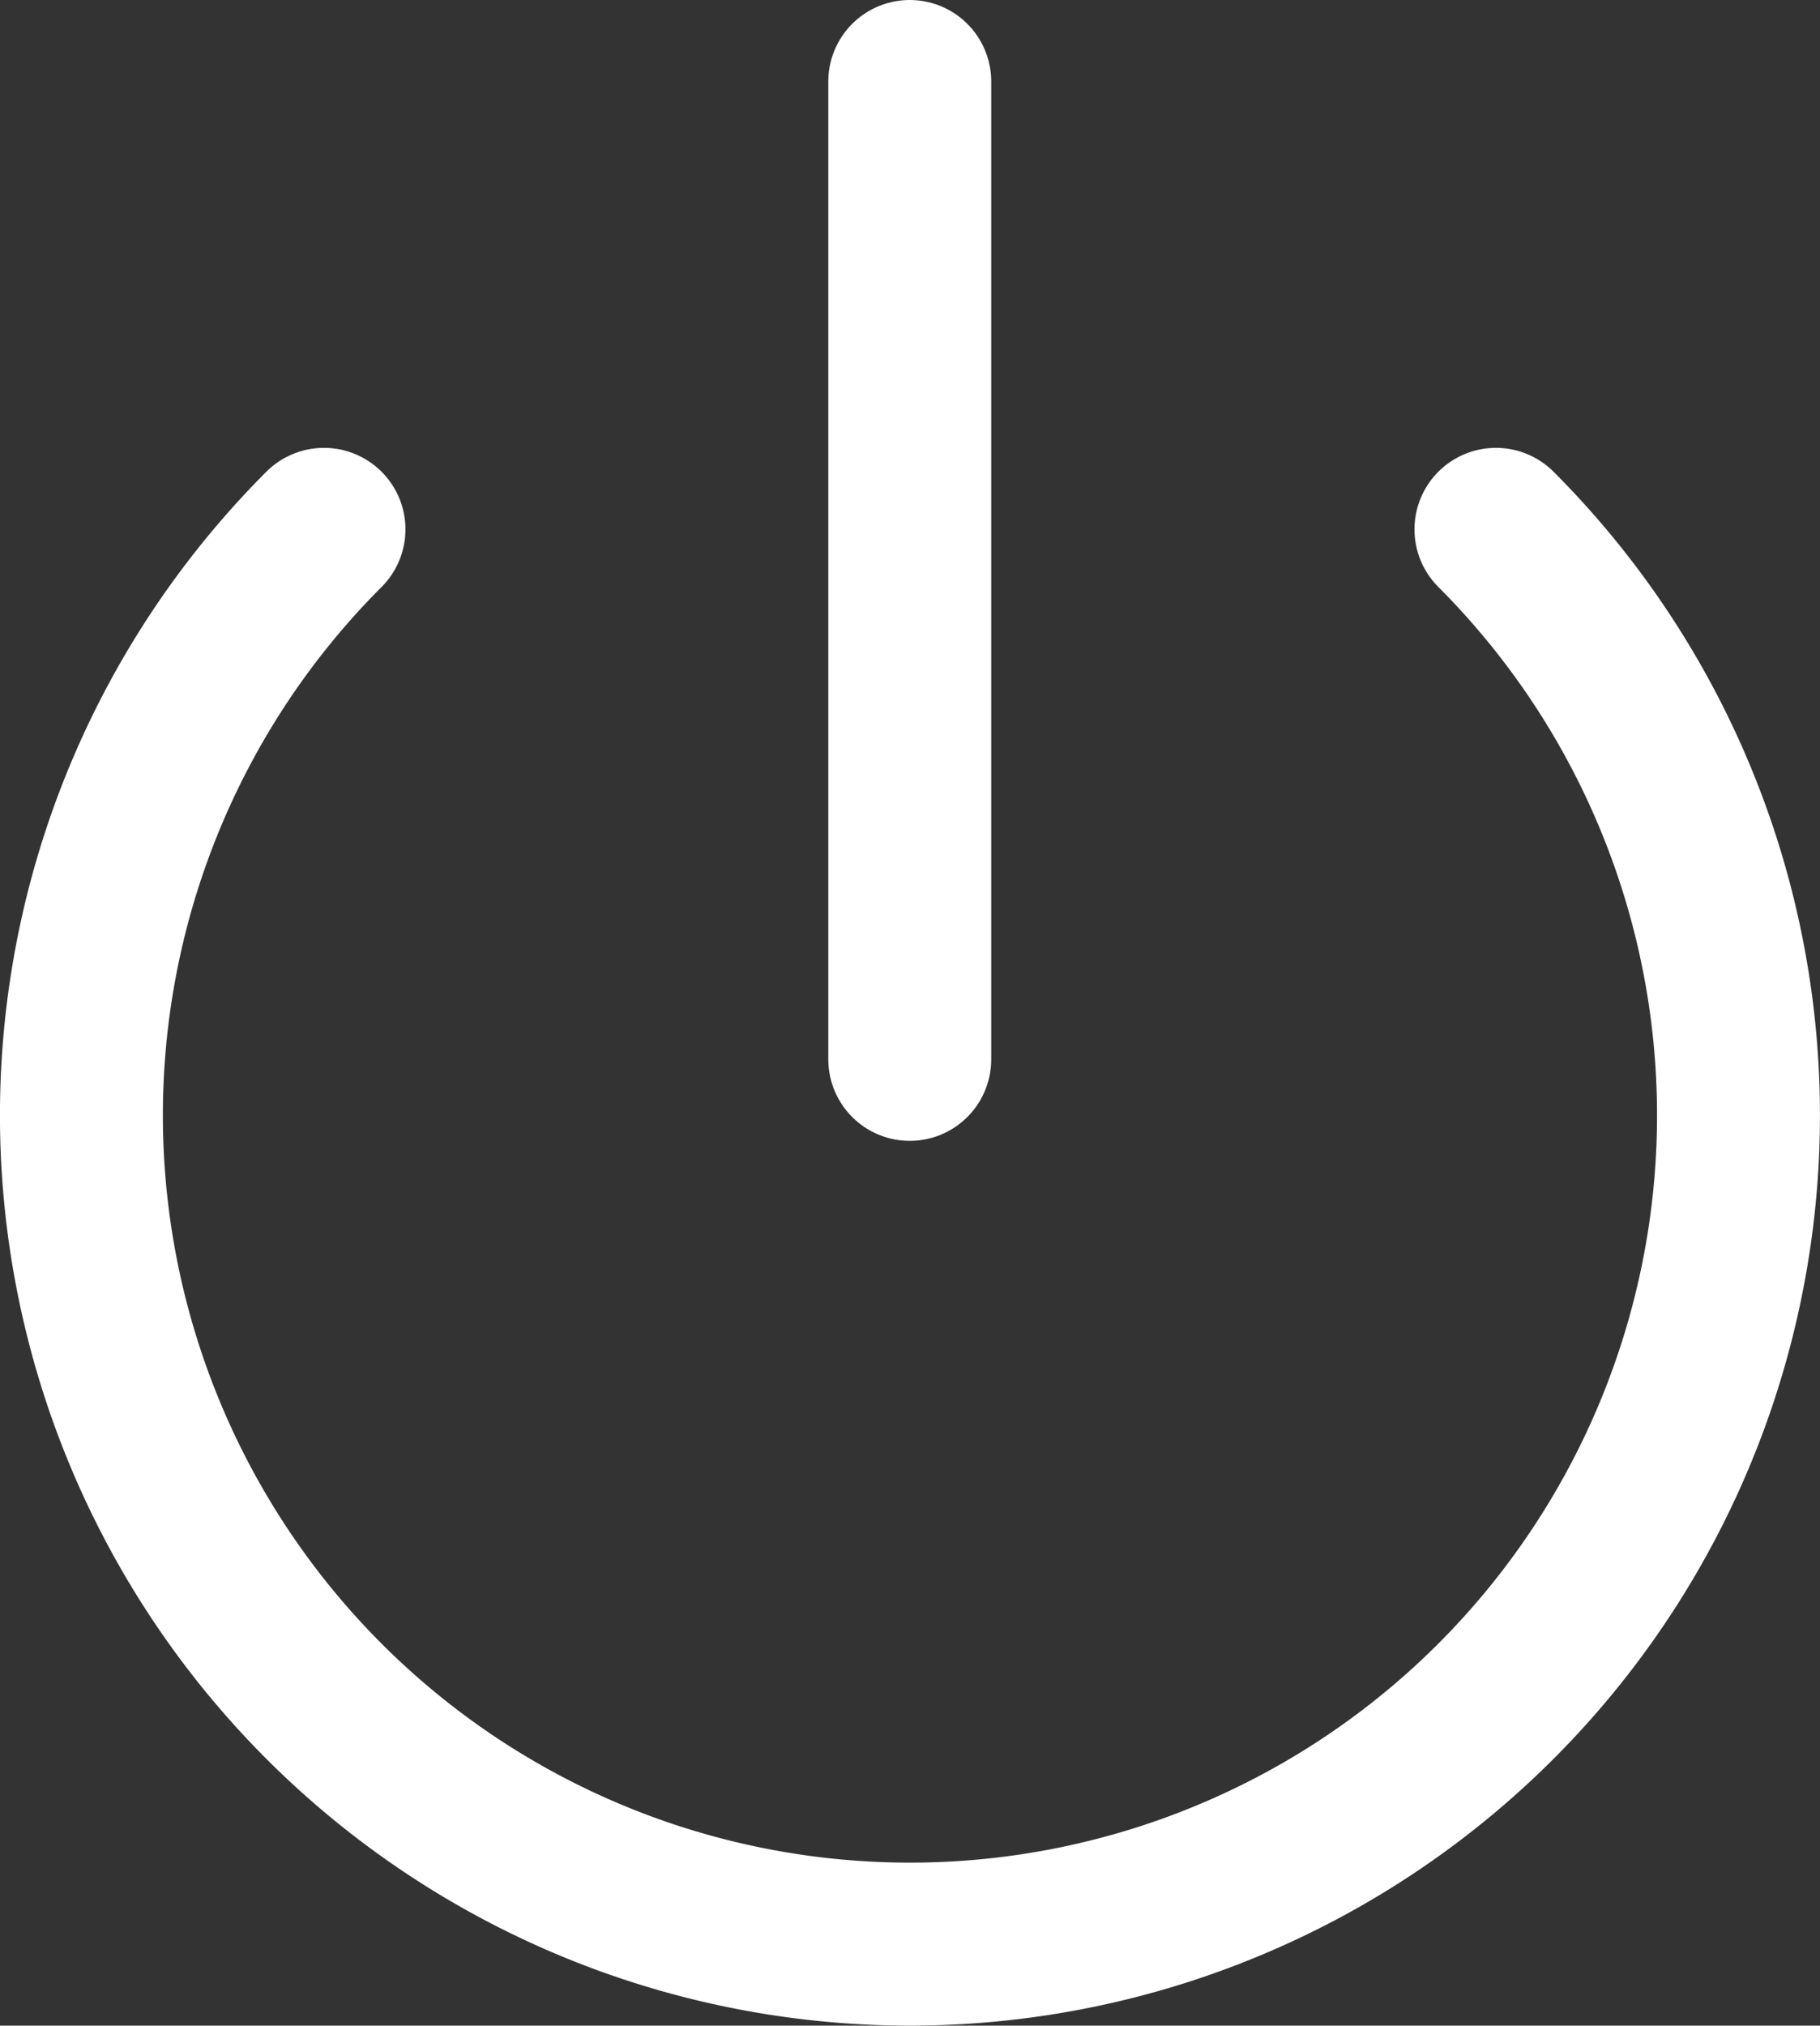
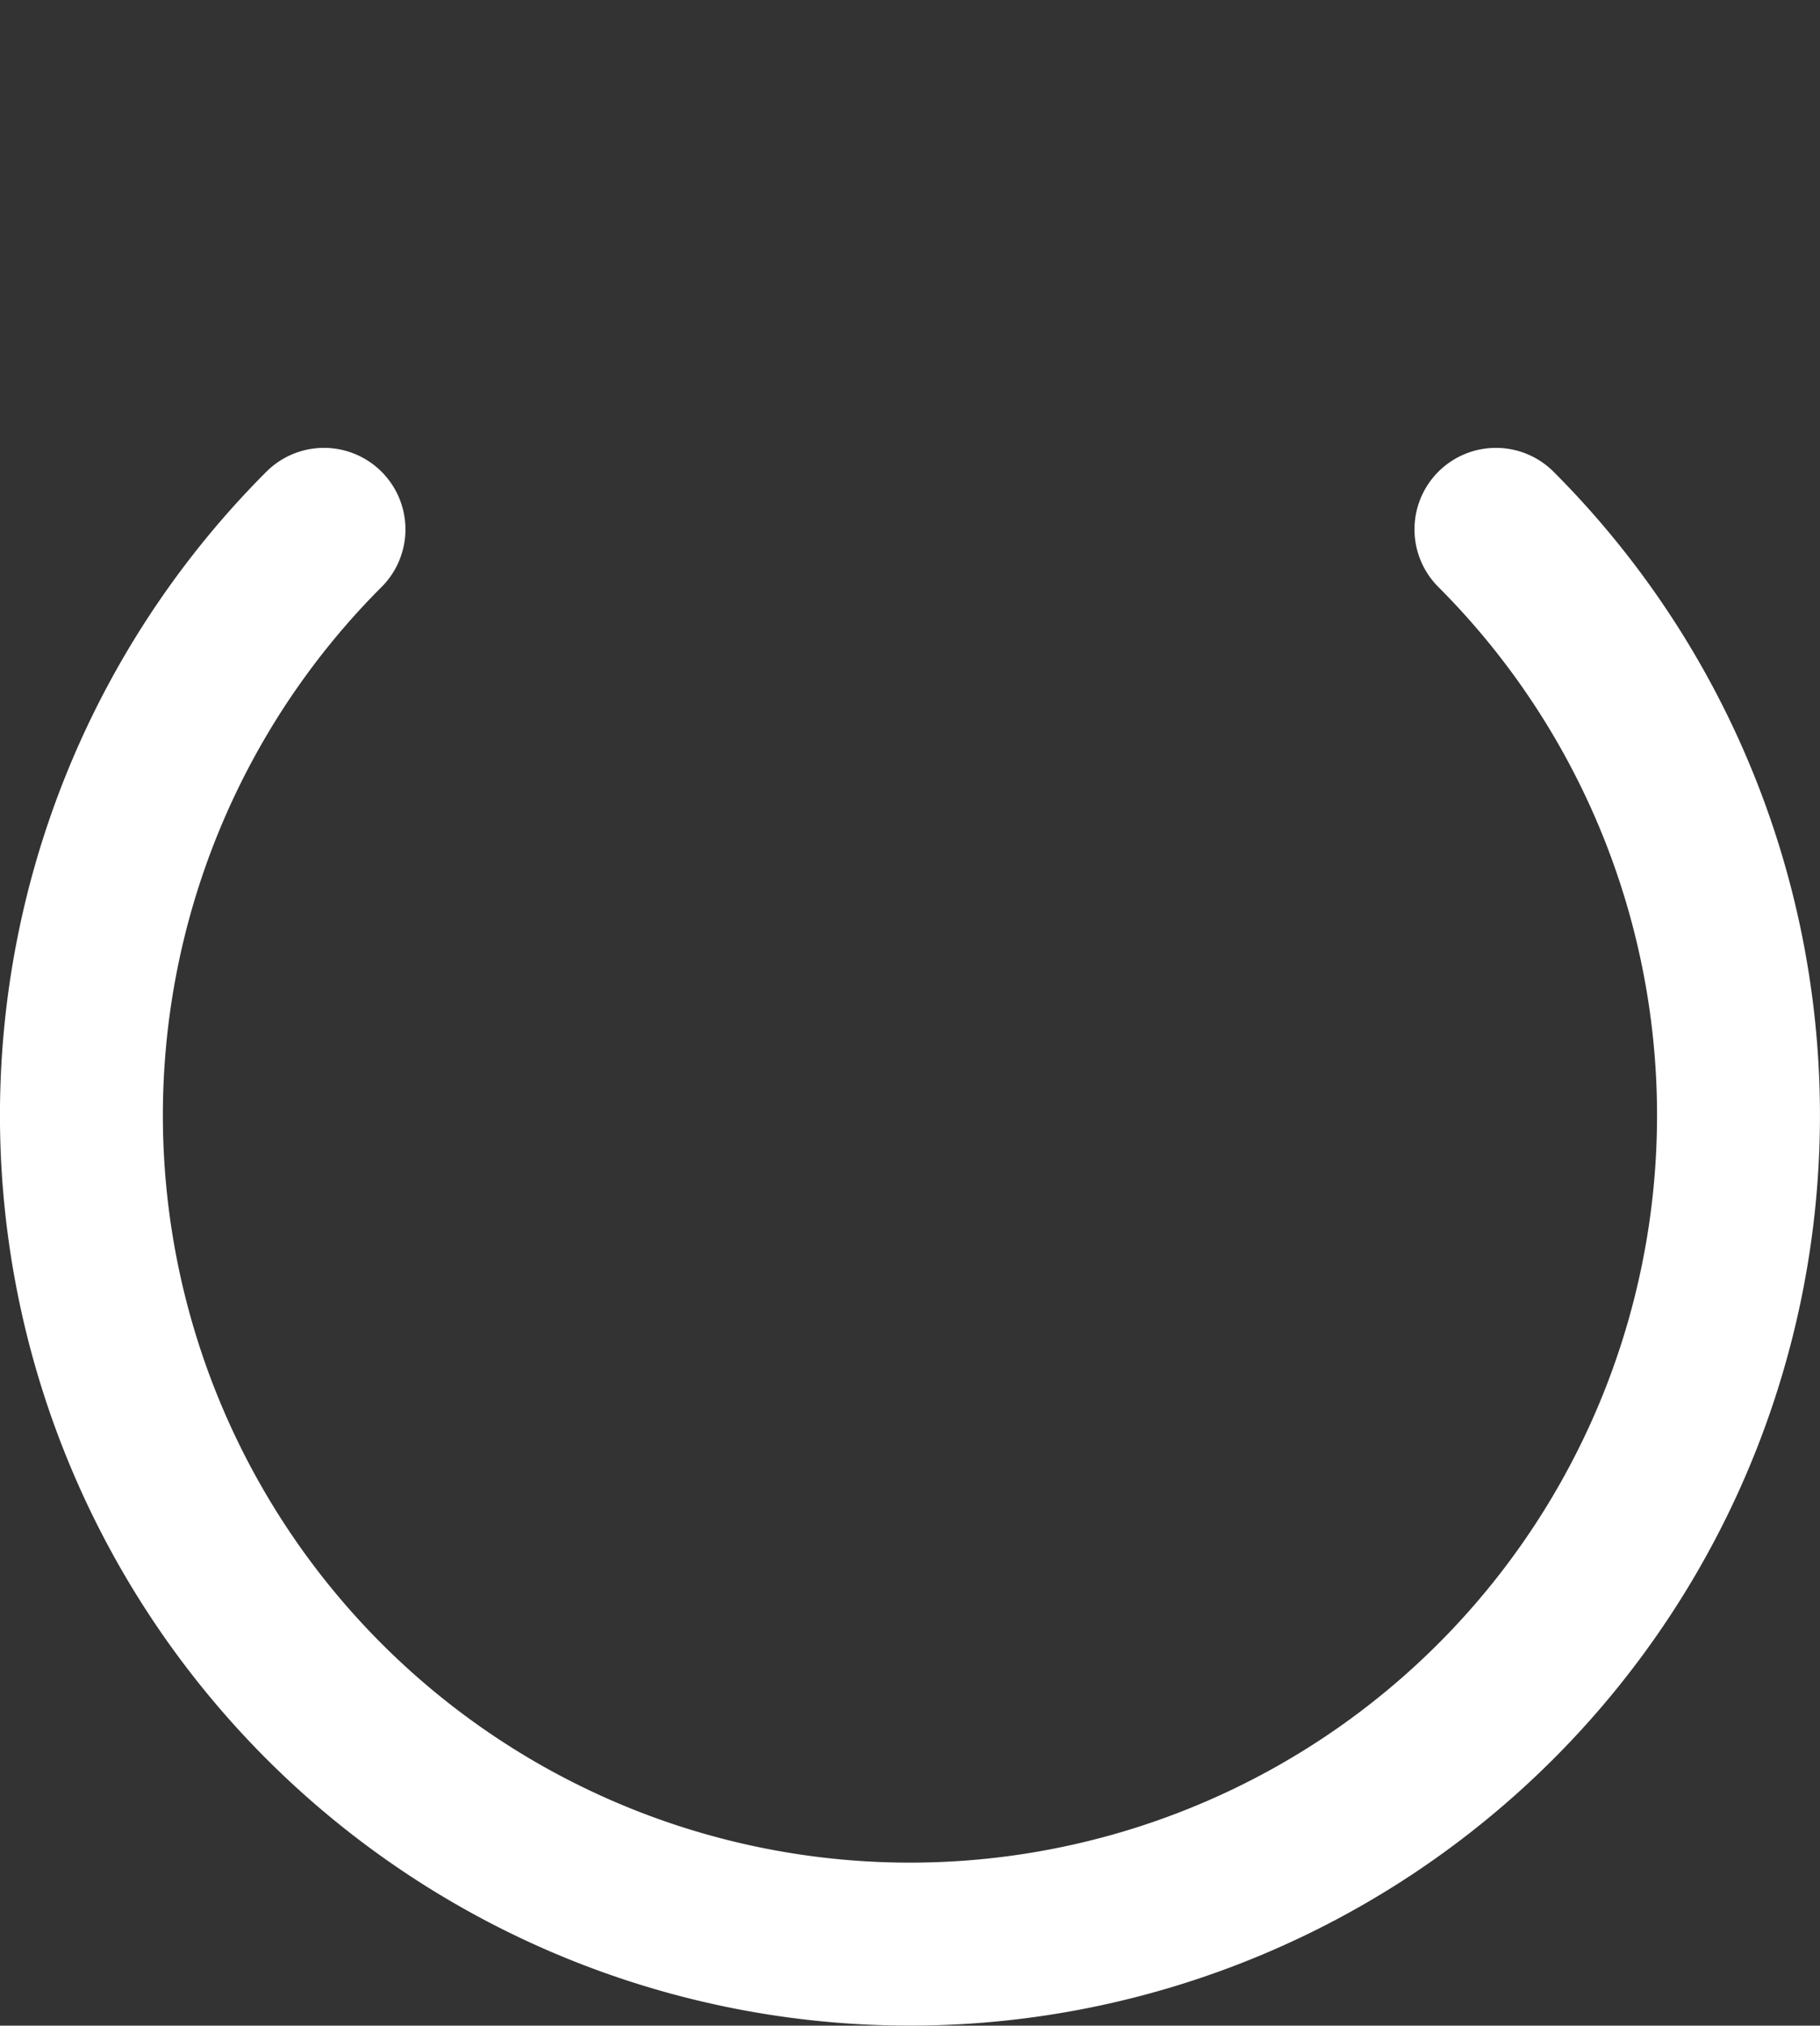
<svg xmlns="http://www.w3.org/2000/svg" width="22.342" height="24.858" viewBox="0 0 22.342 24.858">
  <rect x="0" y="0" width="22.342" height="24.858" fill="#333333" stroke="none" />
  <g transform="translate(1 1.257)">
    <path d="M20.359,6.64a10.171,10.171,0,1,1-14.387,0" transform="translate(-2.995 -1.401)" fill="none" stroke="#fff" stroke-linecap="round" stroke-linejoin="round" stroke-width="2" />
-     <line y2="12" transform="translate(10.168 -0.257)" stroke-width="2" stroke="#fff" stroke-linecap="round" stroke-linejoin="round" fill="none" />
  </g>
</svg>